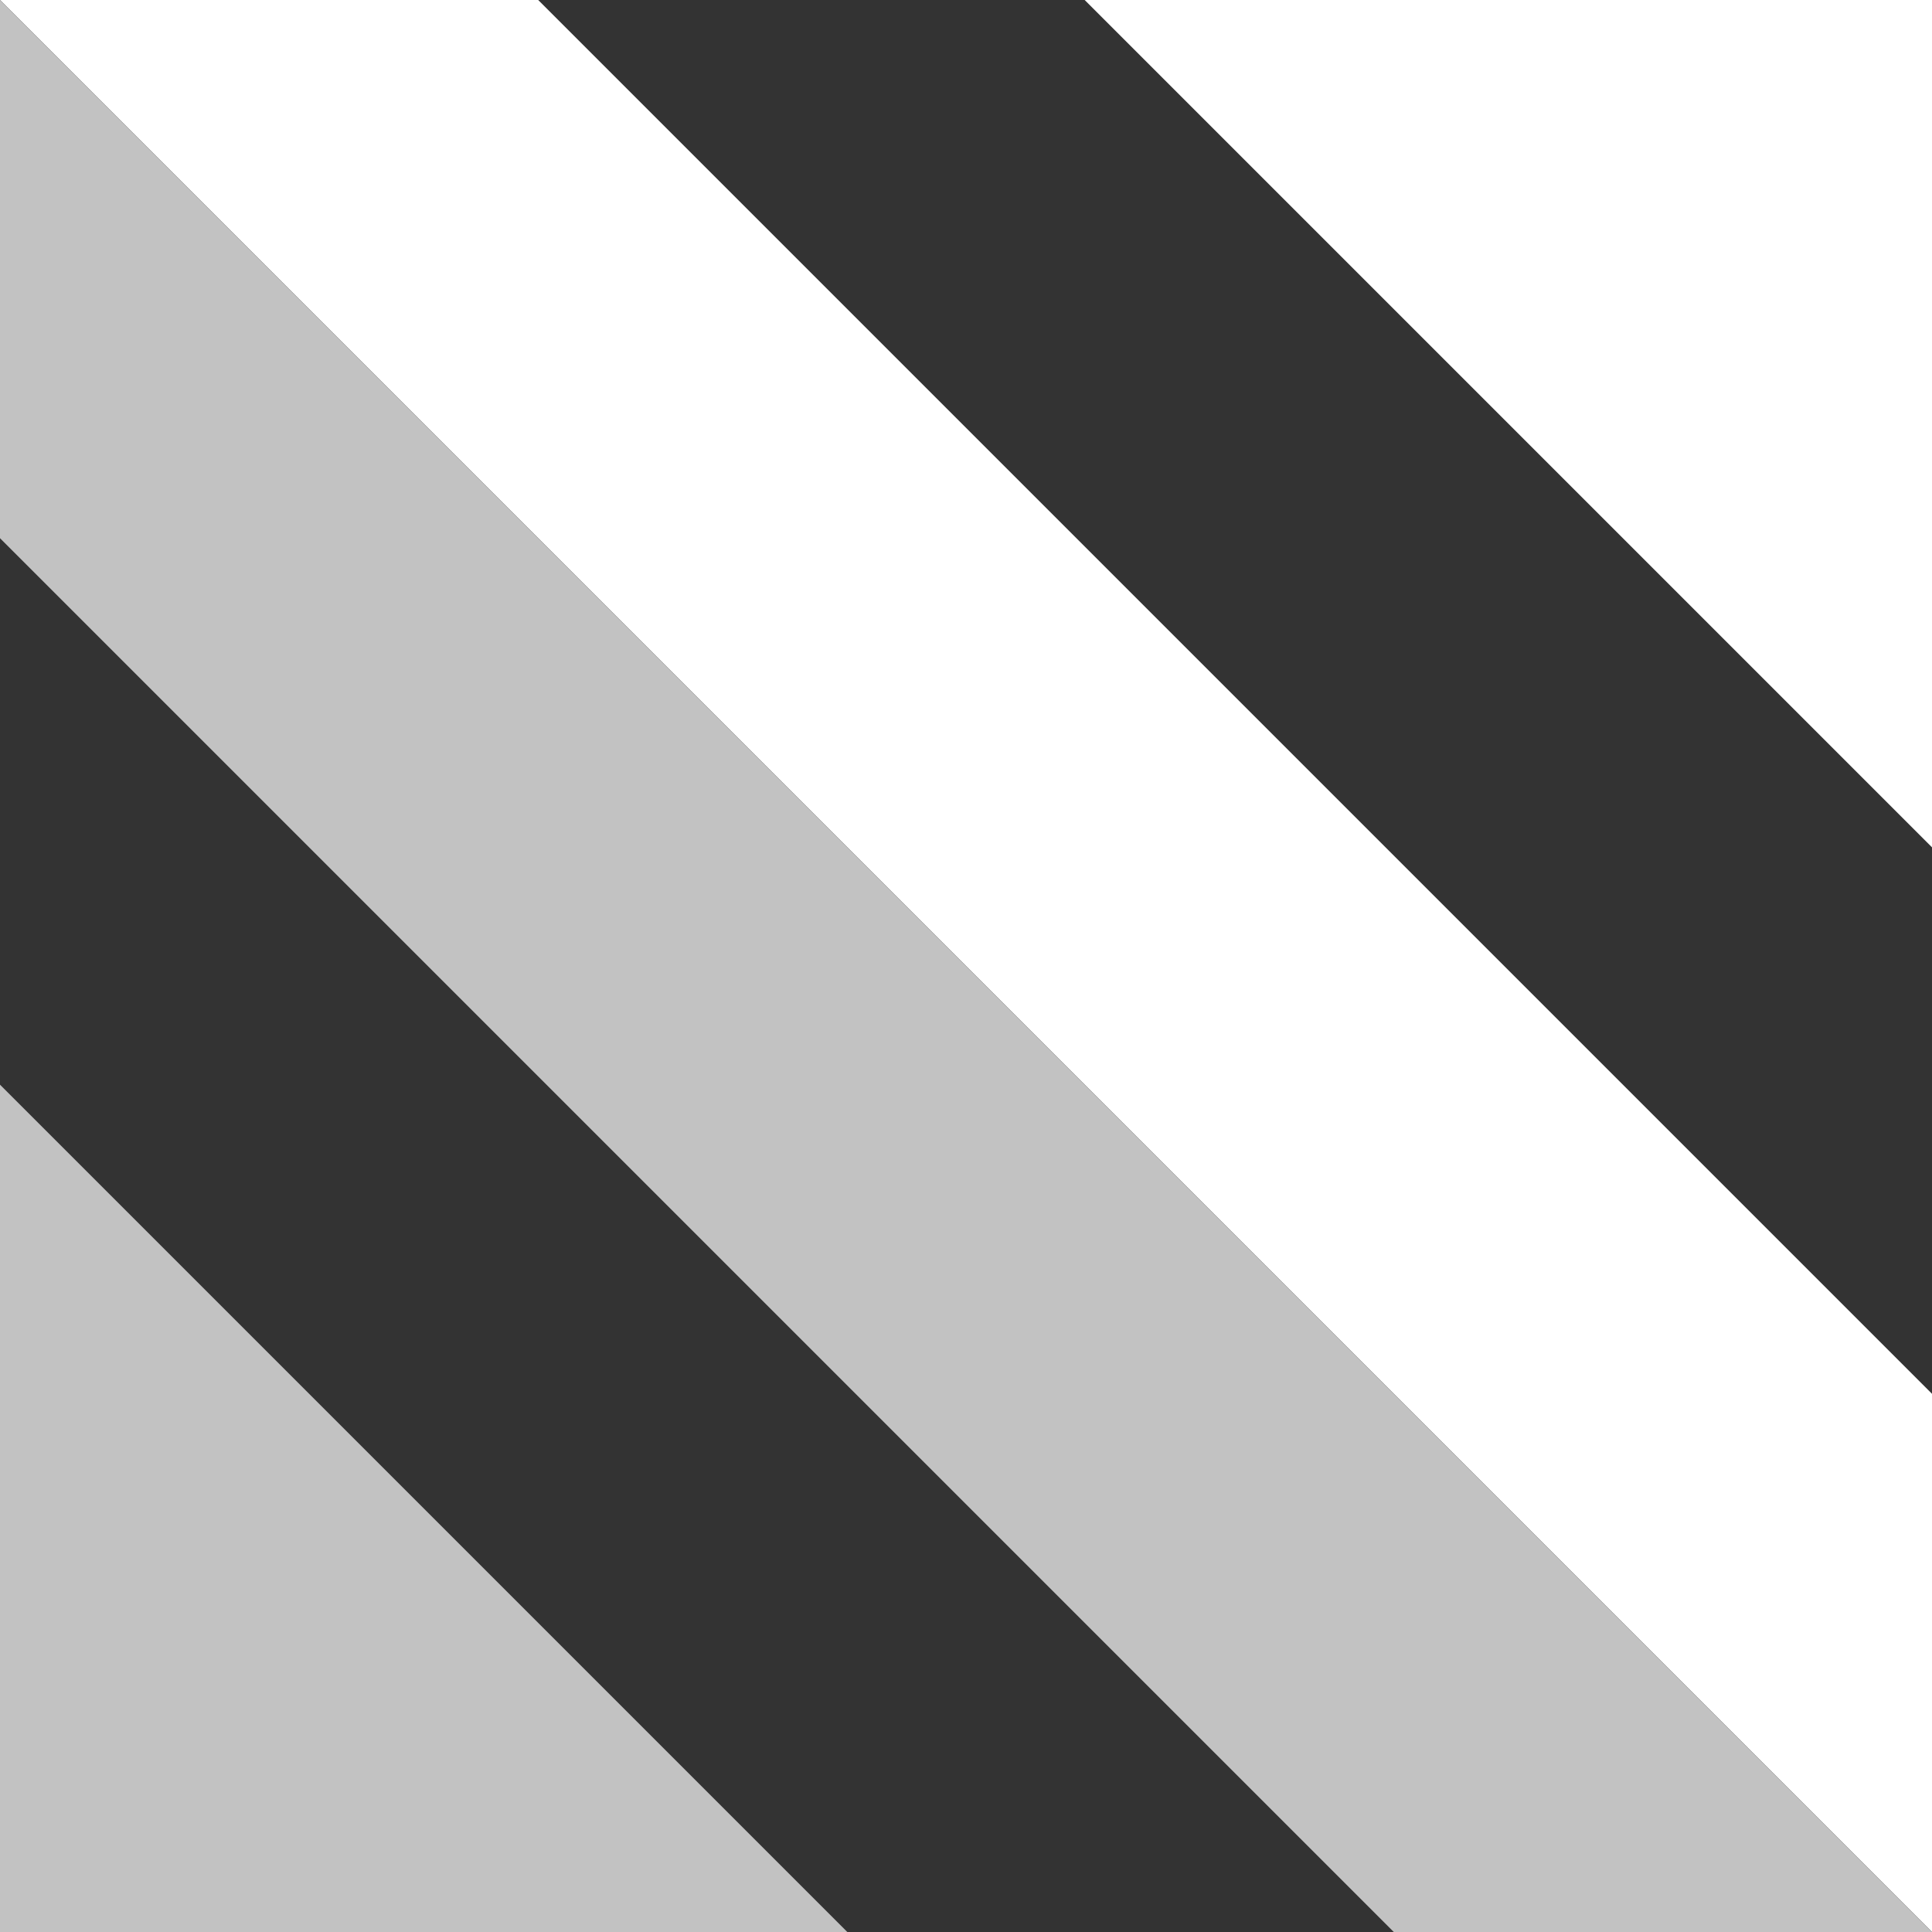
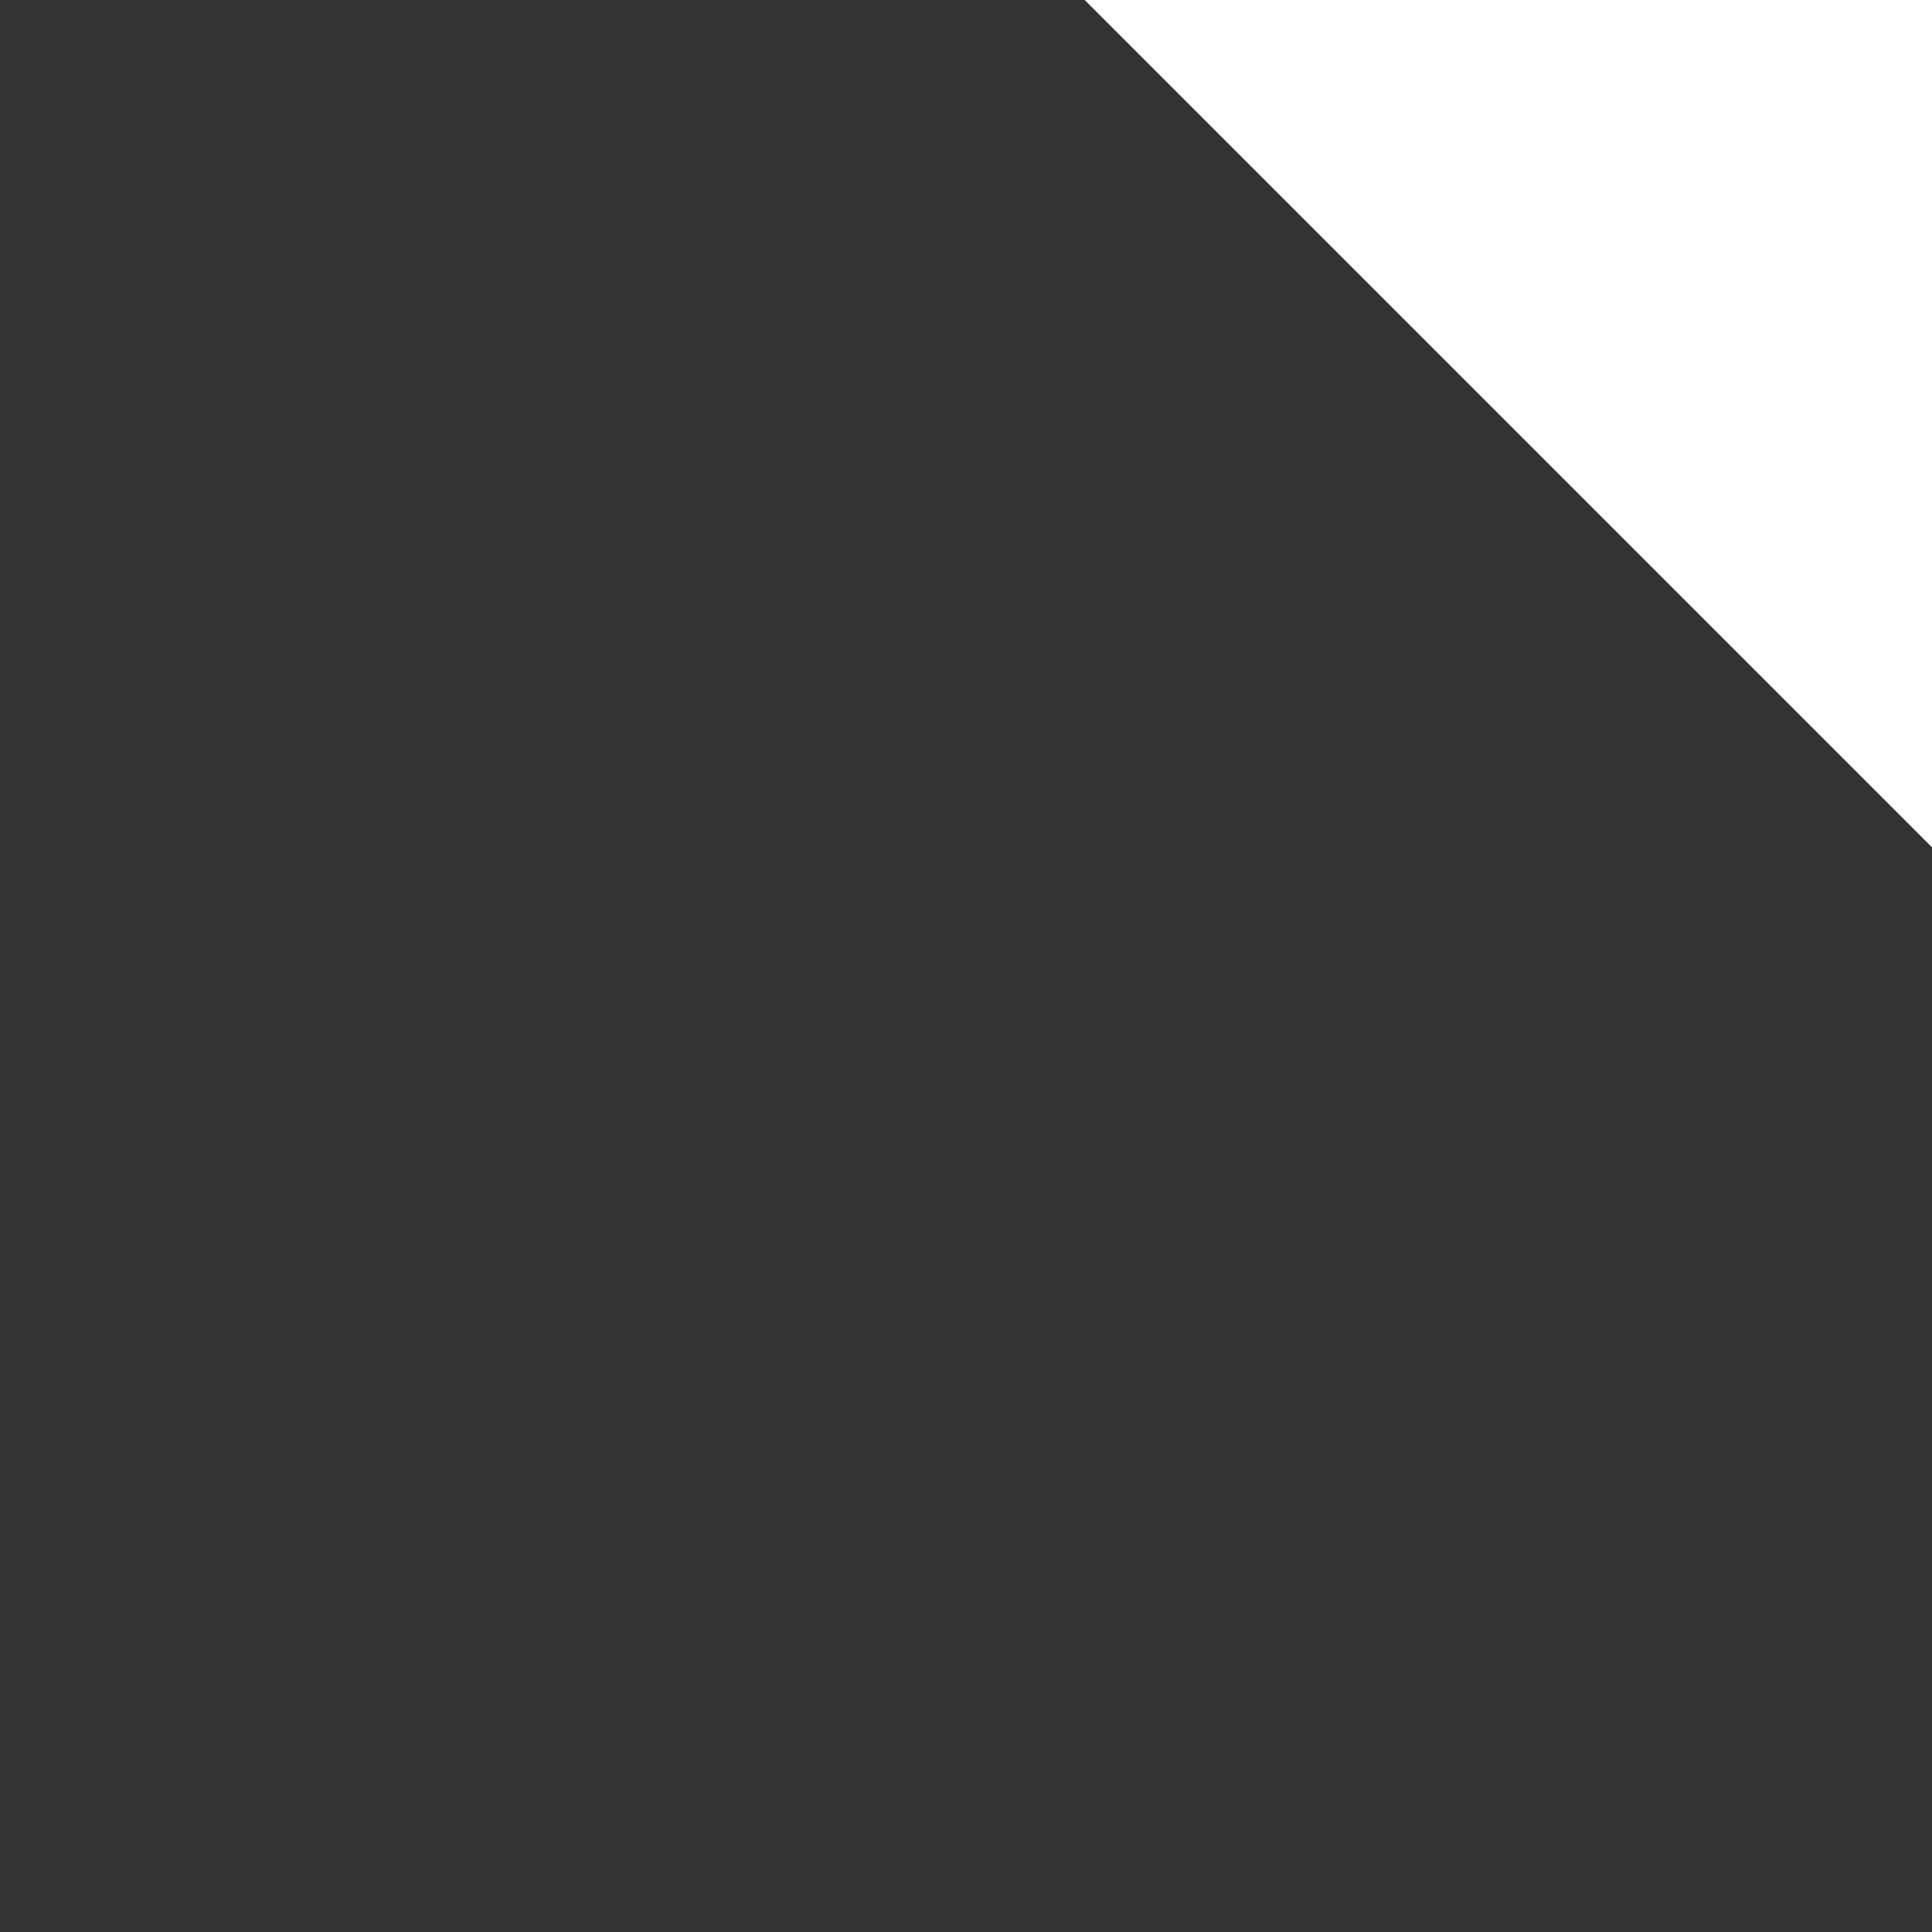
<svg xmlns="http://www.w3.org/2000/svg" width="100" height="100" viewBox="0 0 100 100" fill="none">
  <rect x="0" y="0" width="100" height="100" fill="#333333" stroke="none" />
  <g clip-path="url(#clip0_10_1011)">
    <path d="M56.143 3.83414e-06L100 0L100 43.857L56.143 3.83414e-06Z" fill="white" />
-     <path d="M-8.74228e-06 8.74228e-06L27.857 6.3069e-06L100 72.143L100 100L-8.74228e-06 8.74228e-06Z" fill="white" />
-     <path d="M-6.3069e-06 27.857L-8.74228e-06 8.74228e-06L100 100L72.143 100L-6.3069e-06 27.857Z" fill="#C2C2C2" />
-     <path d="M-3.83414e-06 56.143L43.857 100L0 100L-3.83414e-06 56.143Z" fill="#C2C2C2" />
  </g>
  <defs>
    <clipPath id="clip0_10_1011">
      <rect width="100" height="100" fill="white" transform="translate(100 100) rotate(180)" />
    </clipPath>
  </defs>
</svg>